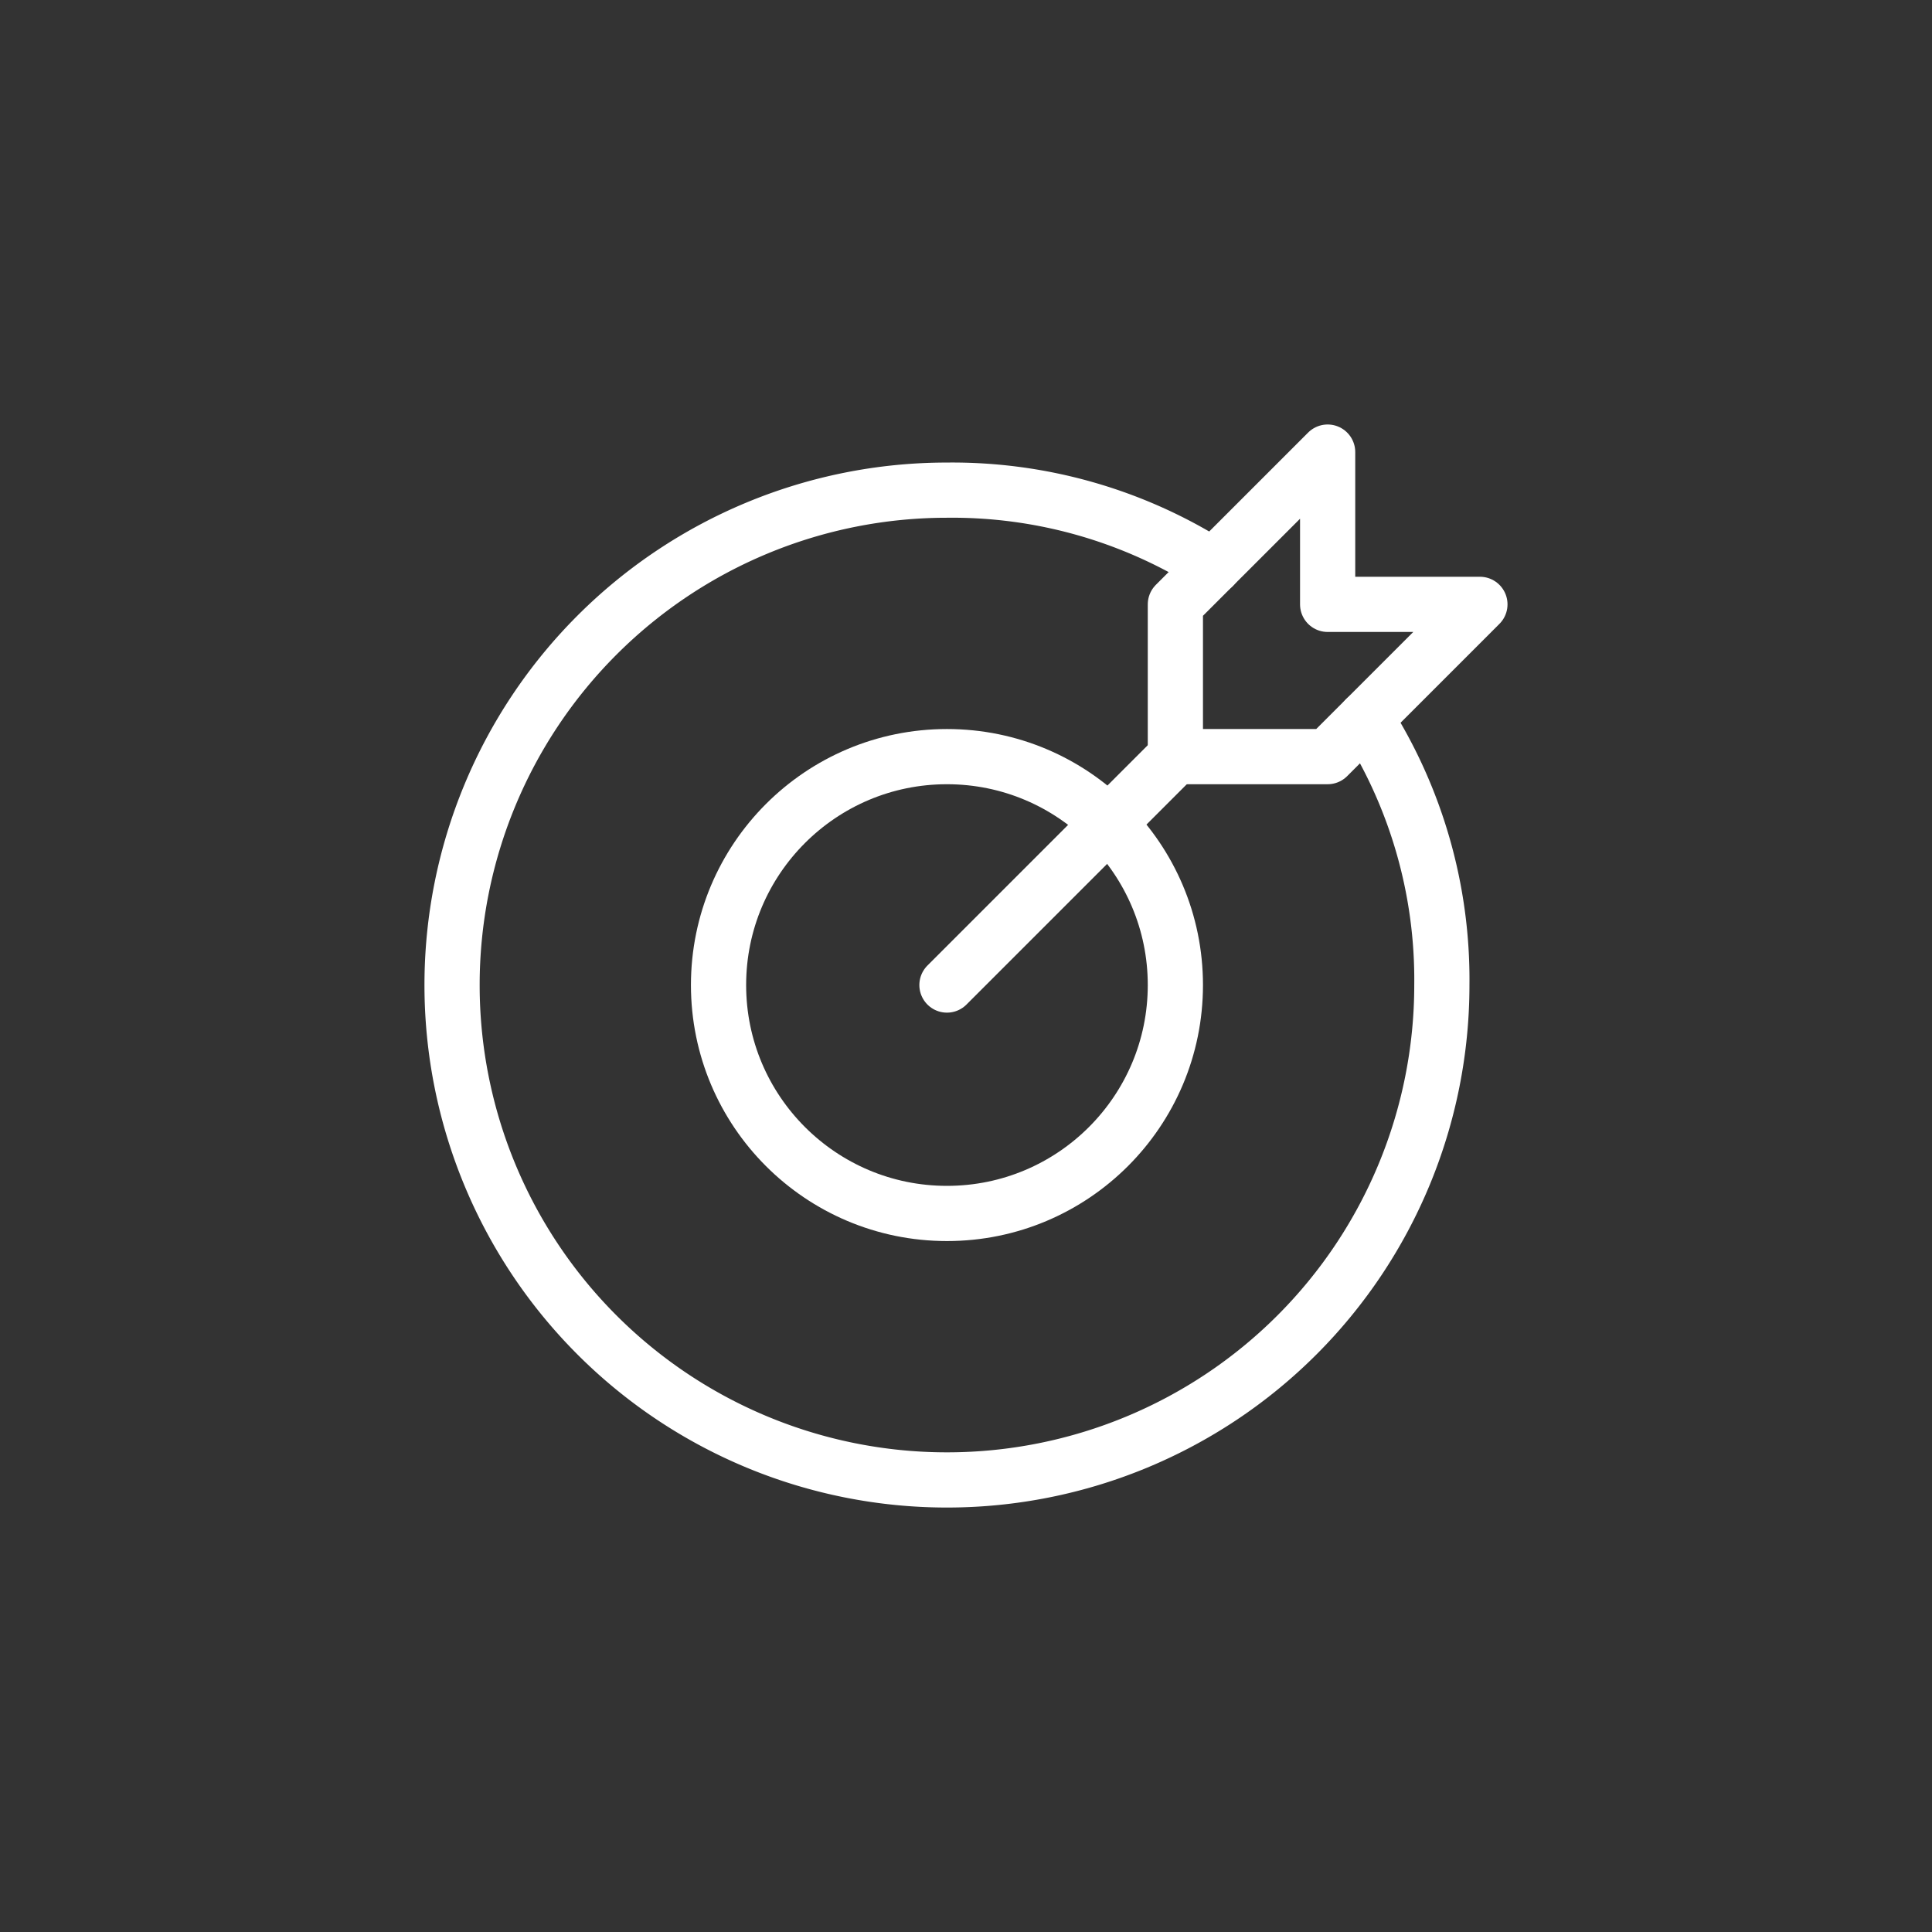
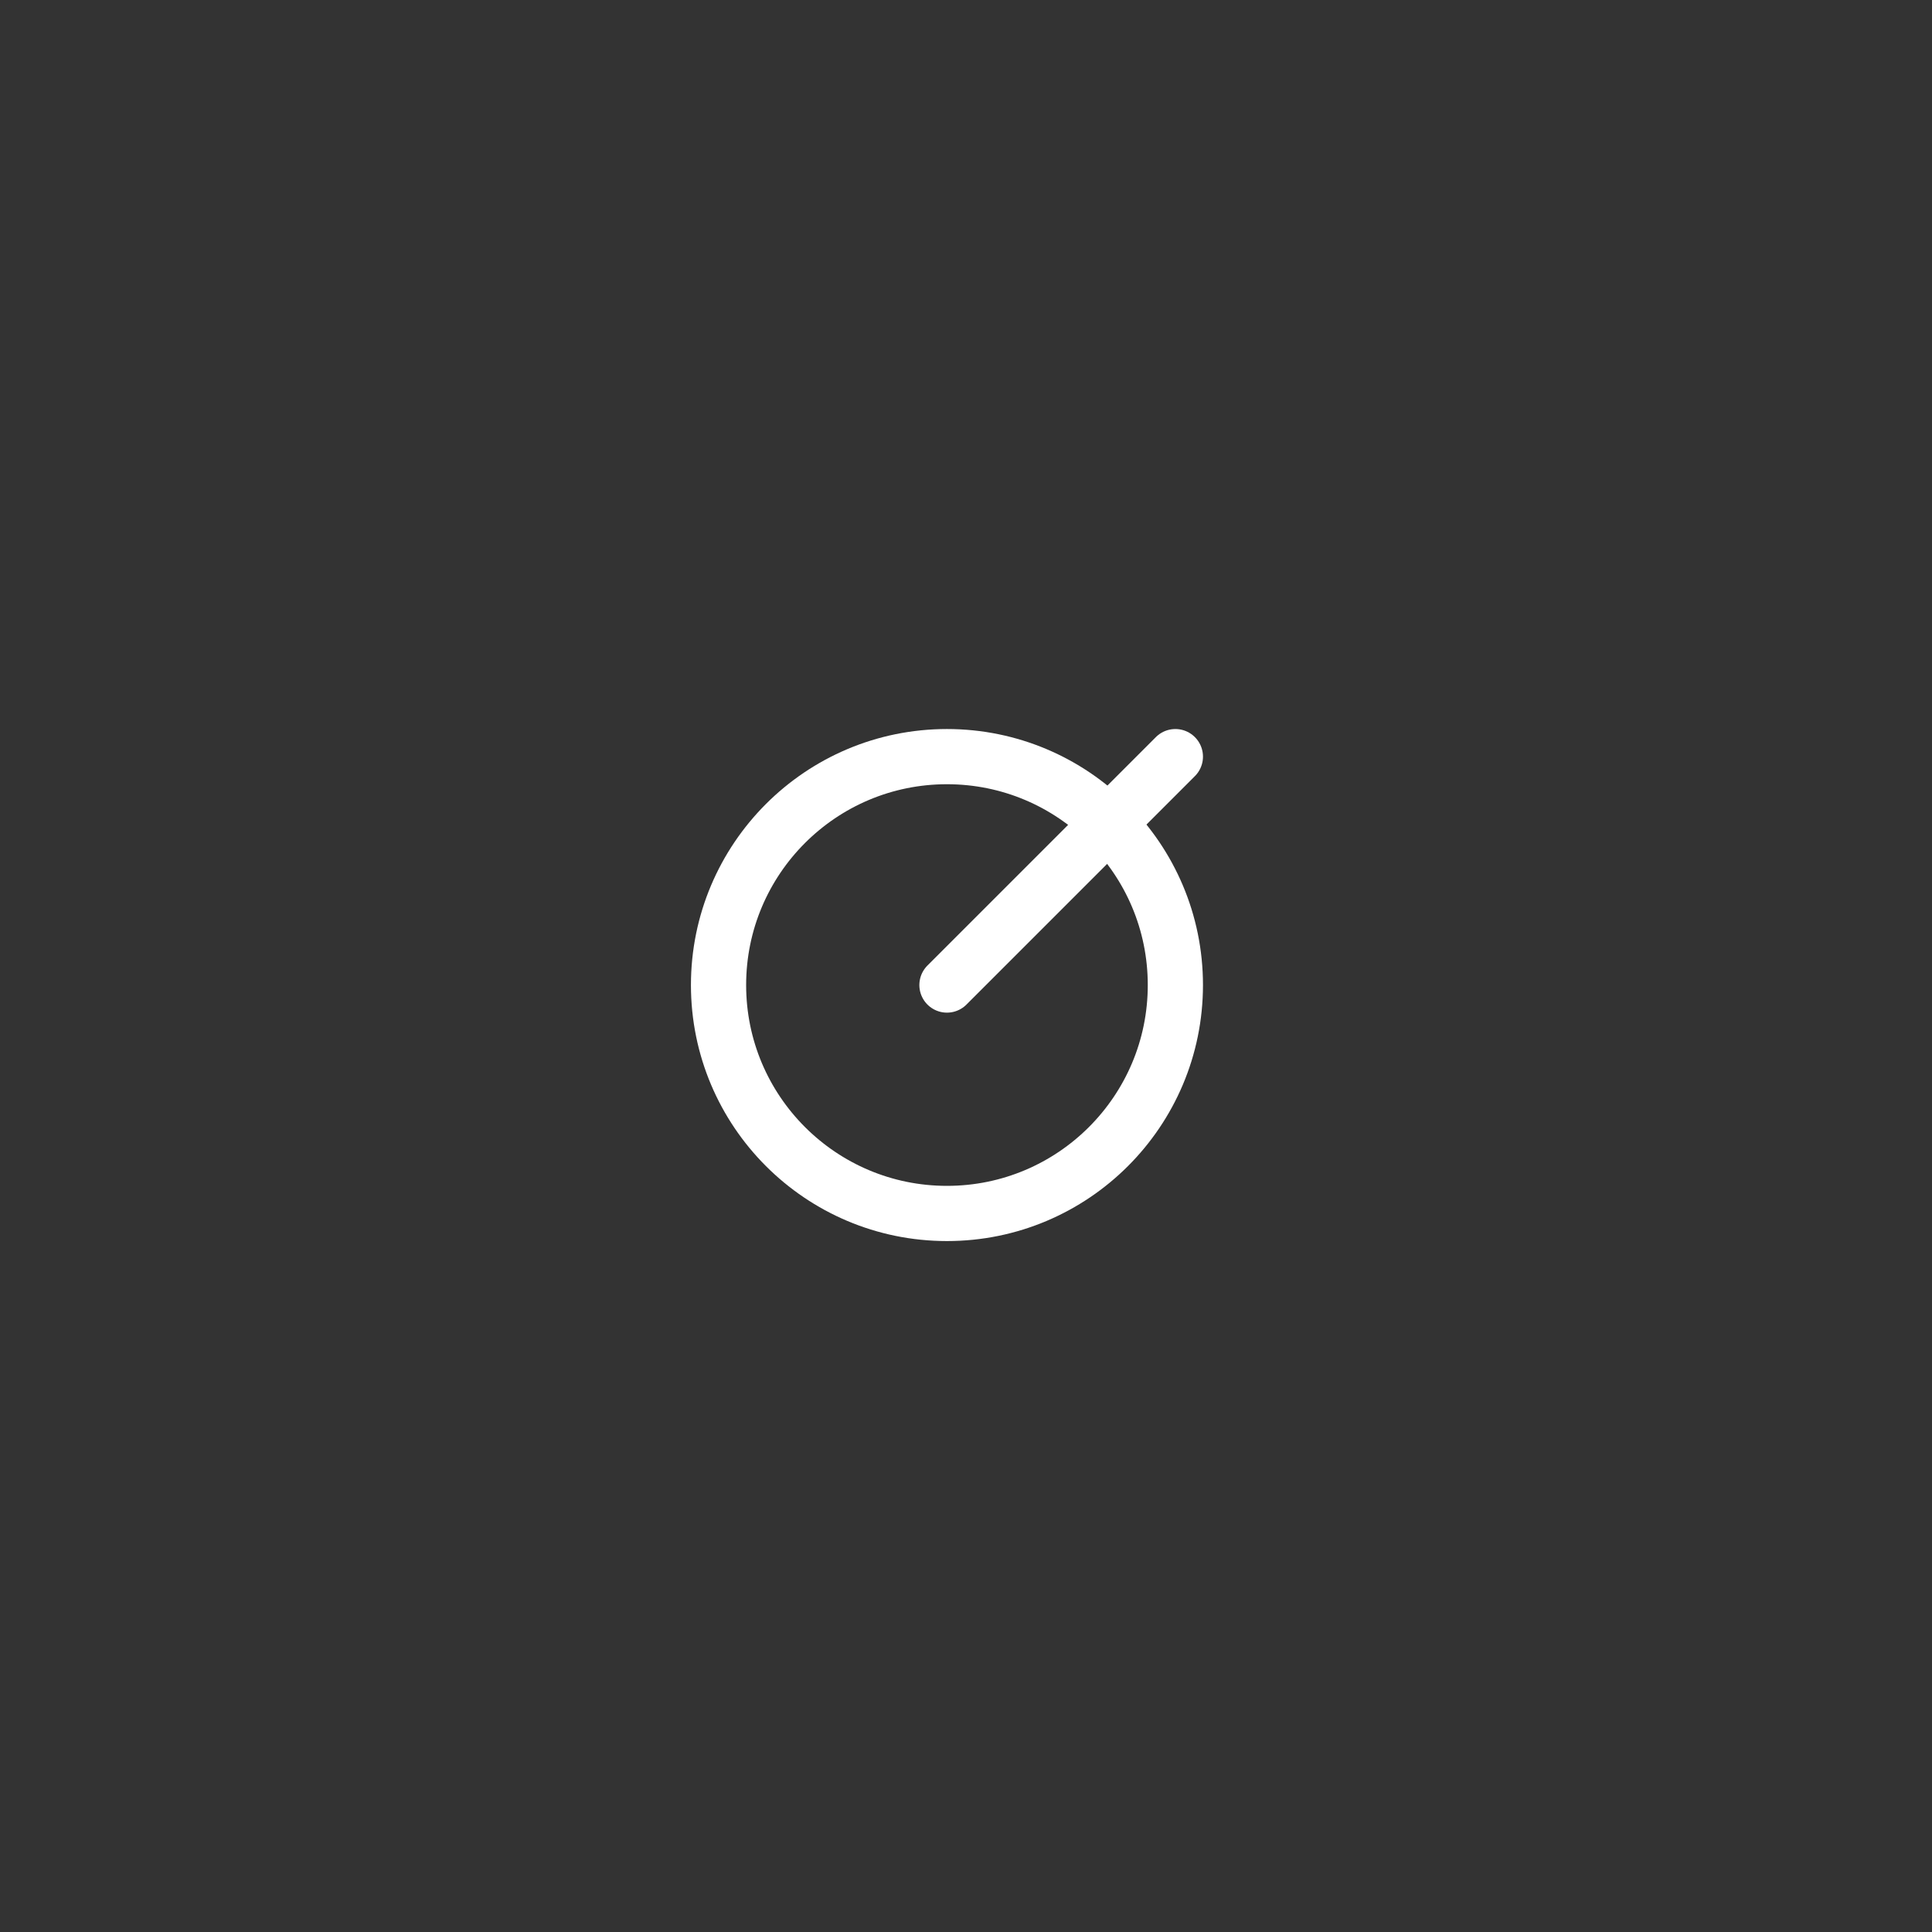
<svg xmlns="http://www.w3.org/2000/svg" width="70" height="70" viewBox="0 0 70 70">
  <rect x="0" y="0" width="70" height="70" fill="#333333" stroke="none" />
  <defs>
    <clipPath id="clip-path">
      <rect id="Rectangle_1" data-name="Rectangle 1" width="40" height="40" transform="translate(80 113)" fill="#fff" />
    </clipPath>
  </defs>
  <g id="about-page-icon3" transform="translate(-65 -98)">
    <circle id="Ellipse_1" data-name="Ellipse 1" cx="35" cy="35" r="35" transform="translate(65 98)" fill="none" />
    <g id="Mask_Group_31" data-name="Mask Group 31" clip-path="url(#clip-path)">
      <g id="dart-mission-goal-success-svgrepo-com" transform="translate(77.241 111.621)">
        <line id="Line_41" data-name="Line 41" y1="8.276" x2="8.276" transform="translate(22.069 13.793)" fill="none" stroke="#fff" stroke-linecap="round" stroke-linejoin="round" stroke-miterlimit="10" stroke-width="2" />
-         <path id="Path_264" data-name="Path 264" d="M41.379,8.276H35.862V2.759L30.345,8.276v5.517h5.517Z" fill="none" stroke="#fff" stroke-linecap="round" stroke-linejoin="round" stroke-miterlimit="10" stroke-width="2" />
        <circle id="Ellipse_11" data-name="Ellipse 11" cx="8.276" cy="8.276" r="8.276" transform="translate(13.793 13.793)" fill="none" stroke="#fff" stroke-linecap="round" stroke-linejoin="round" stroke-miterlimit="10" stroke-width="2" />
-         <path id="Path_265" data-name="Path 265" d="M37.241,12.414A17.581,17.581,0,0,1,40,22.069,17.931,17.931,0,1,1,22.069,4.138,17.581,17.581,0,0,1,31.724,6.9" fill="none" stroke="#fff" stroke-linecap="round" stroke-linejoin="round" stroke-miterlimit="10" stroke-width="2" />
      </g>
    </g>
  </g>
</svg>